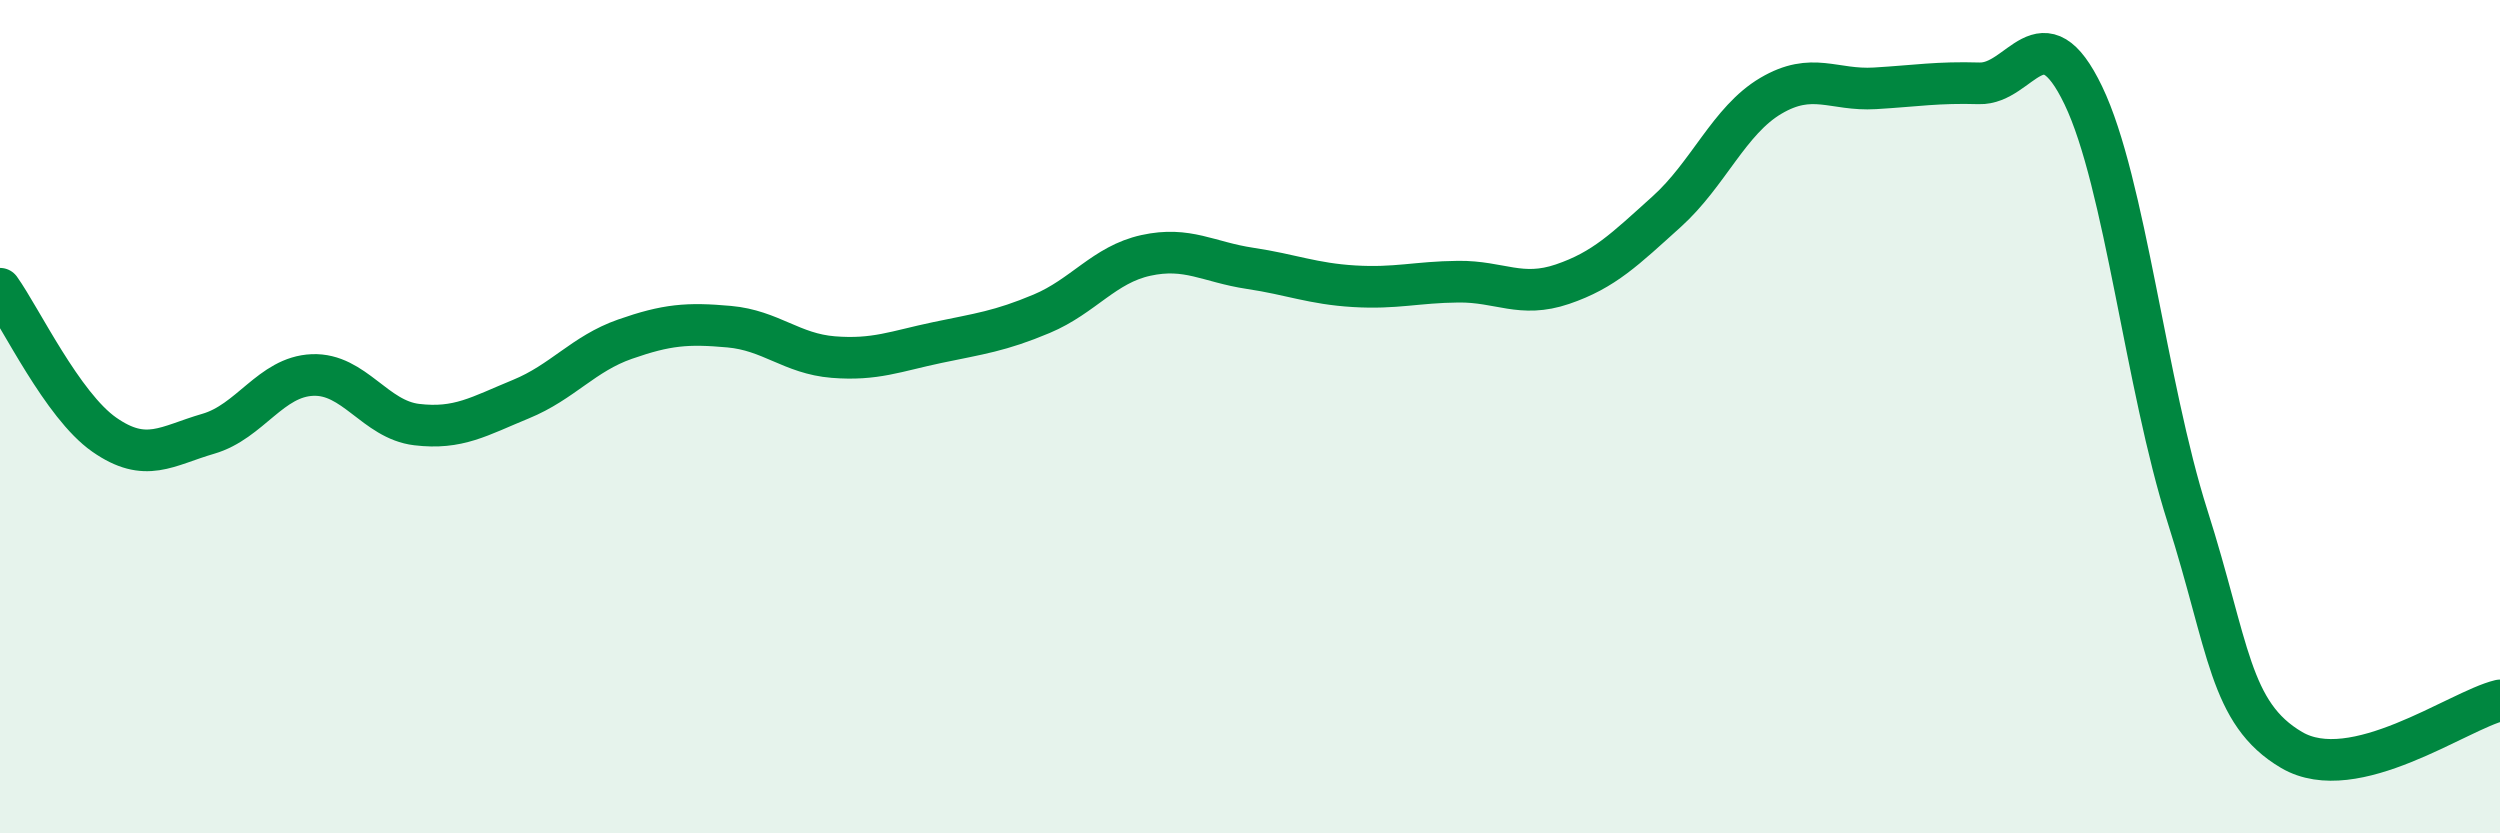
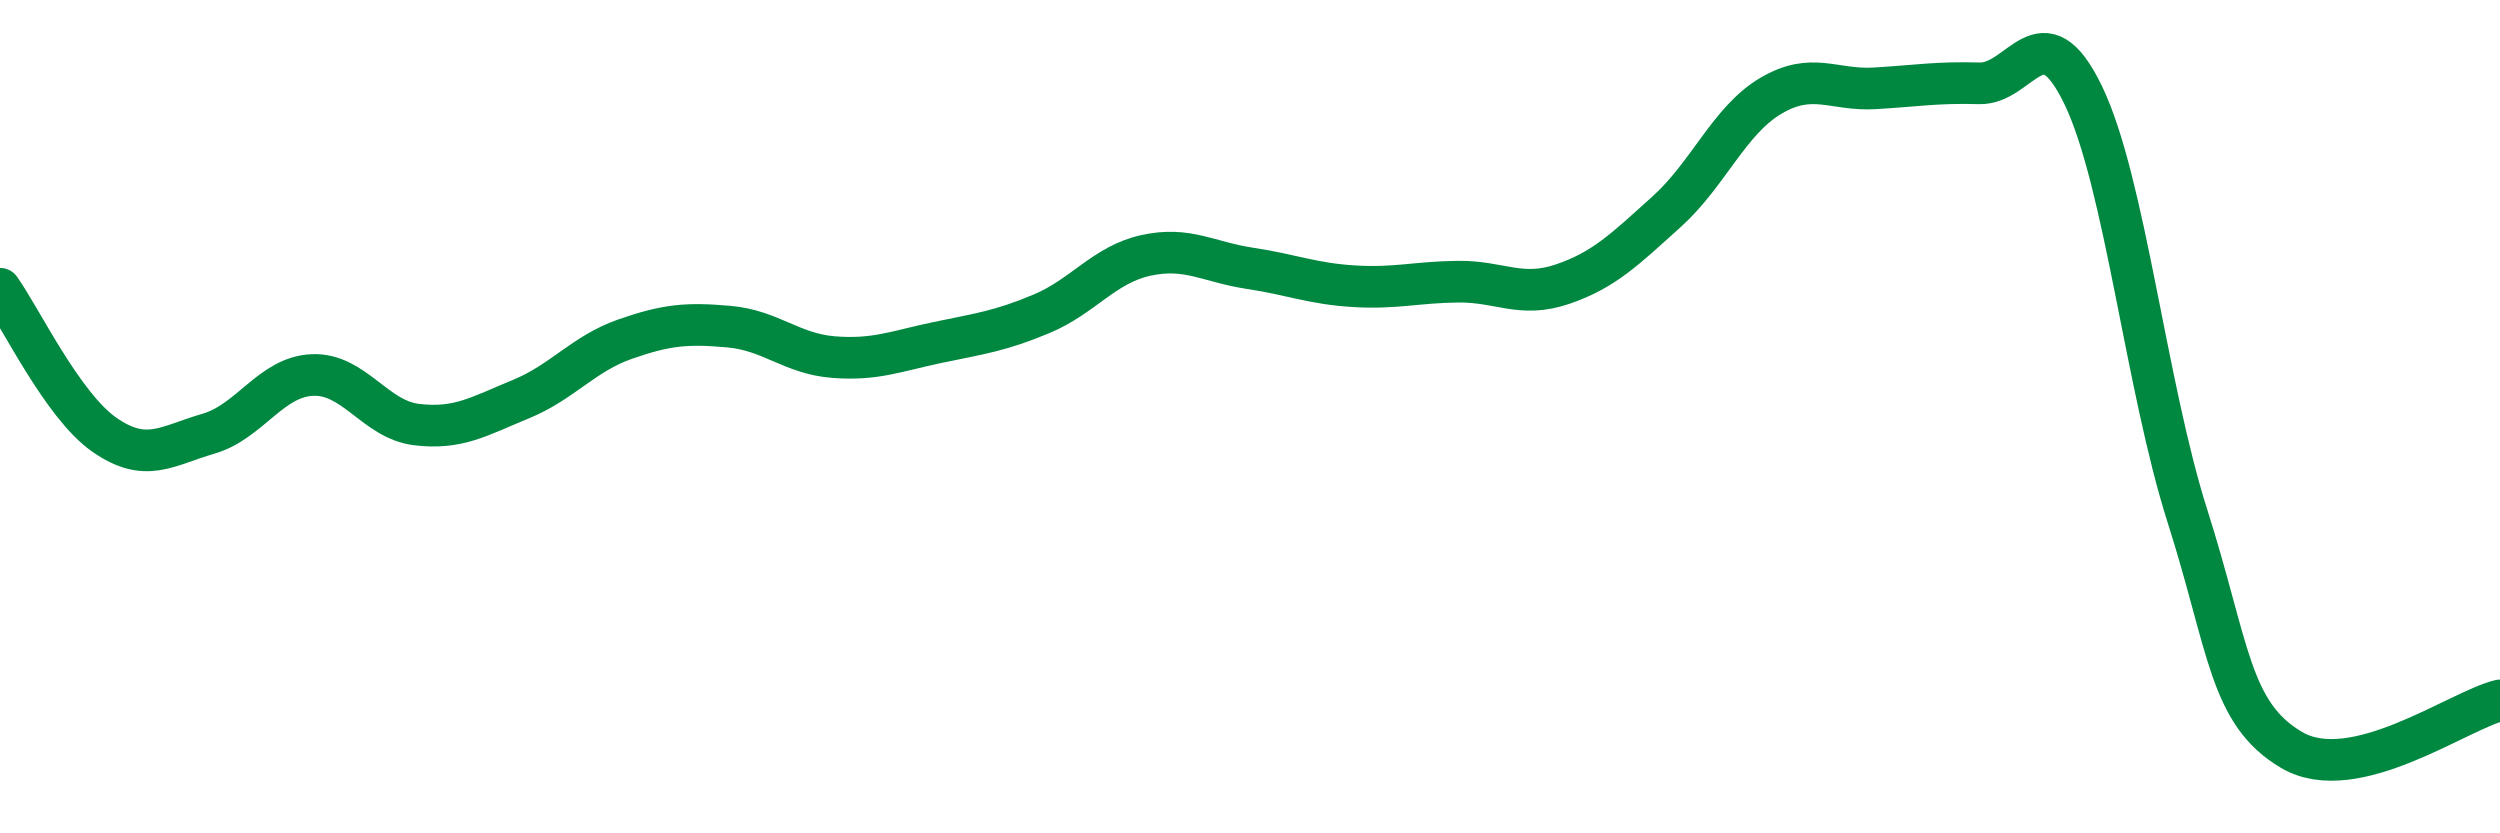
<svg xmlns="http://www.w3.org/2000/svg" width="60" height="20" viewBox="0 0 60 20">
-   <path d="M 0,6.93 C 0.5,7.63 1.5,9.73 2.5,10.43 C 3.5,11.13 4,10.7 5,10.41 C 6,10.12 6.5,9.04 7.5,9 C 8.5,8.96 9,10.07 10,10.19 C 11,10.31 11.5,9.99 12.5,9.58 C 13.5,9.17 14,8.49 15,8.14 C 16,7.79 16.5,7.75 17.5,7.84 C 18.5,7.93 19,8.49 20,8.57 C 21,8.65 21.5,8.43 22.5,8.22 C 23.5,8.01 24,7.95 25,7.53 C 26,7.11 26.5,6.35 27.5,6.13 C 28.5,5.91 29,6.29 30,6.44 C 31,6.59 31.5,6.81 32.5,6.87 C 33.5,6.93 34,6.77 35,6.76 C 36,6.75 36.5,7.16 37.5,6.82 C 38.5,6.48 39,5.98 40,5.08 C 41,4.18 41.5,2.89 42.5,2.3 C 43.5,1.71 44,2.18 45,2.12 C 46,2.06 46.5,1.97 47.5,2 C 48.5,2.03 49,0.21 50,2.29 C 51,4.37 51.5,9.25 52.5,12.39 C 53.5,15.53 53.5,17.12 55,18 C 56.5,18.88 59,17.05 60,16.81L60 20L0 20Z" fill="#008740" opacity="0.1" stroke-linecap="round" stroke-linejoin="round" />
  <path d="M 0,6.93 C 0.5,7.63 1.5,9.73 2.5,10.43 C 3.5,11.13 4,10.7 5,10.41 C 6,10.12 6.5,9.04 7.5,9 C 8.5,8.96 9,10.07 10,10.19 C 11,10.31 11.5,9.99 12.5,9.58 C 13.5,9.17 14,8.49 15,8.14 C 16,7.79 16.5,7.75 17.5,7.84 C 18.5,7.93 19,8.49 20,8.57 C 21,8.65 21.5,8.43 22.5,8.22 C 23.5,8.01 24,7.95 25,7.53 C 26,7.11 26.5,6.35 27.5,6.13 C 28.5,5.91 29,6.29 30,6.44 C 31,6.59 31.5,6.81 32.5,6.87 C 33.5,6.93 34,6.77 35,6.76 C 36,6.75 36.5,7.16 37.5,6.82 C 38.5,6.48 39,5.98 40,5.08 C 41,4.18 41.5,2.89 42.5,2.3 C 43.5,1.71 44,2.18 45,2.12 C 46,2.06 46.5,1.97 47.5,2 C 48.5,2.03 49,0.21 50,2.29 C 51,4.37 51.5,9.25 52.5,12.39 C 53.5,15.53 53.5,17.12 55,18 C 56.5,18.88 59,17.05 60,16.81" stroke="#008740" stroke-width="1" fill="none" stroke-linecap="round" stroke-linejoin="round" />
</svg>